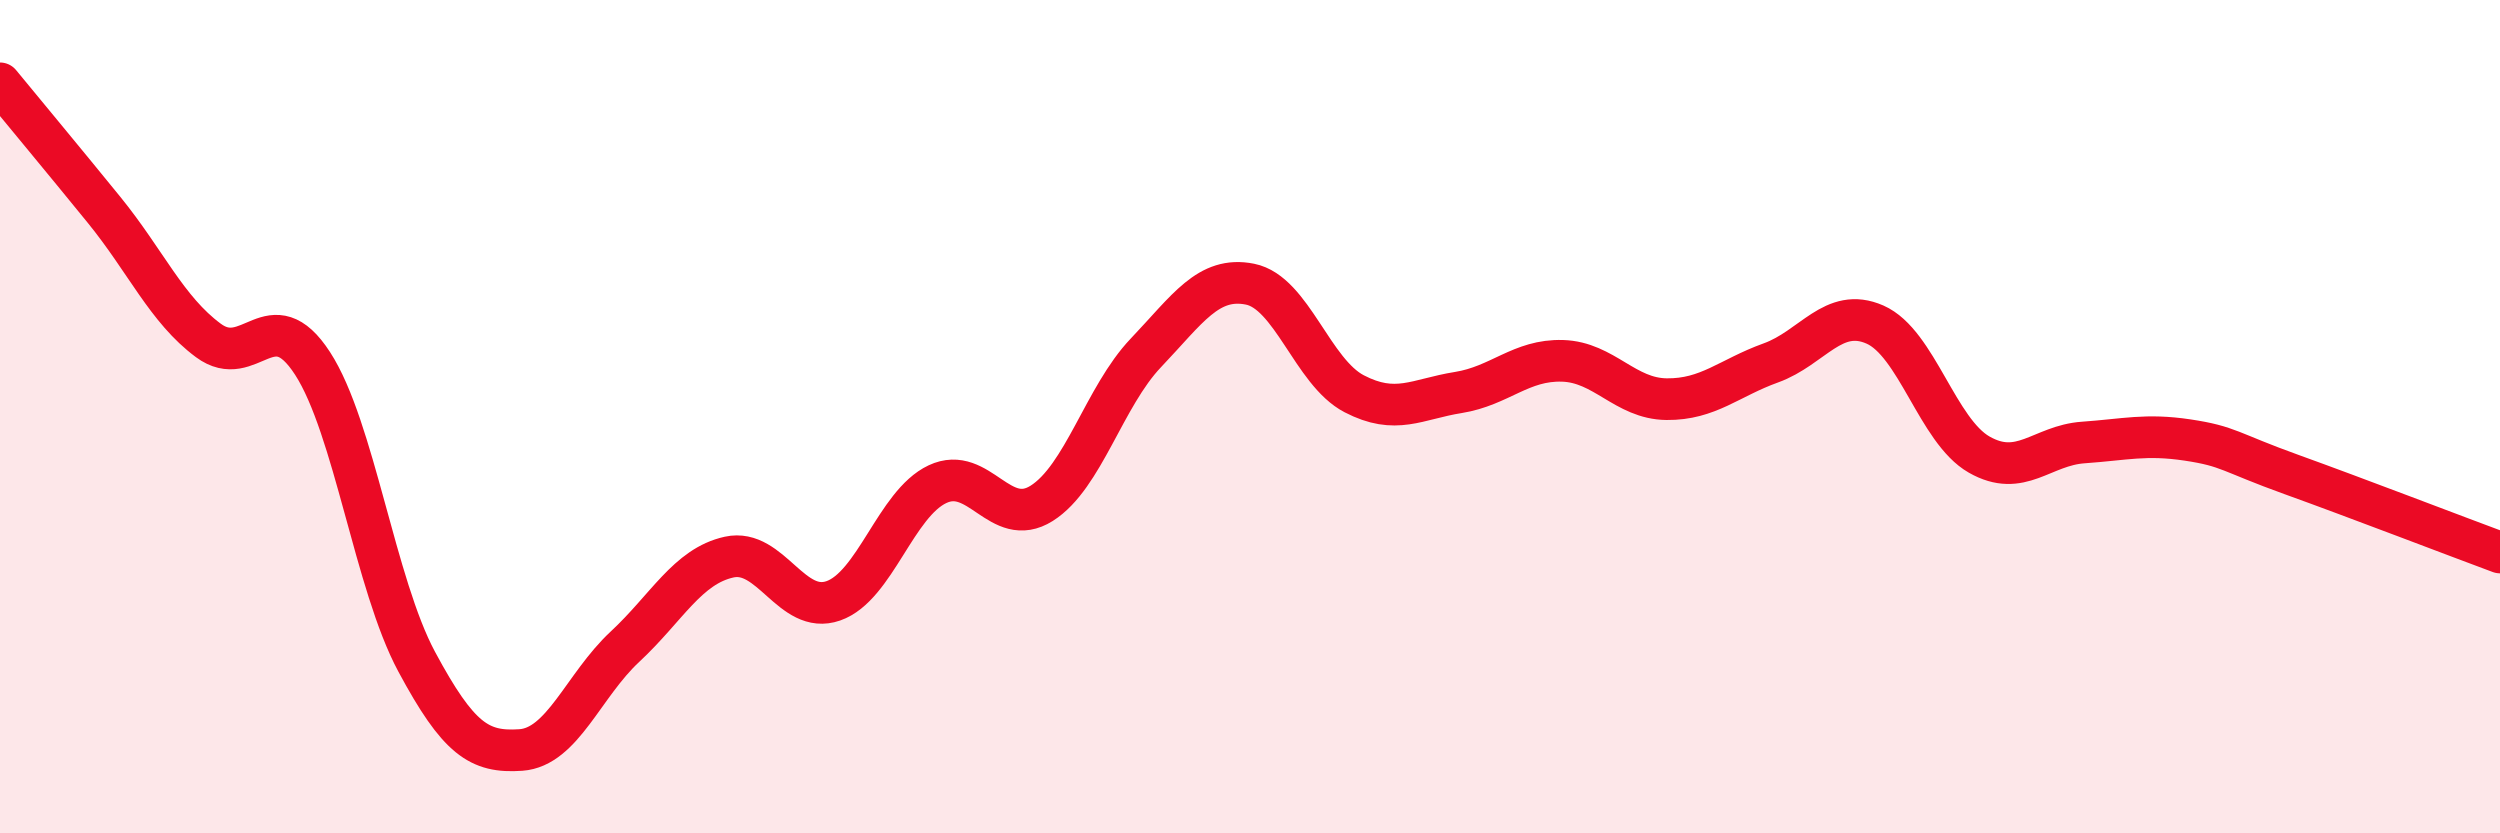
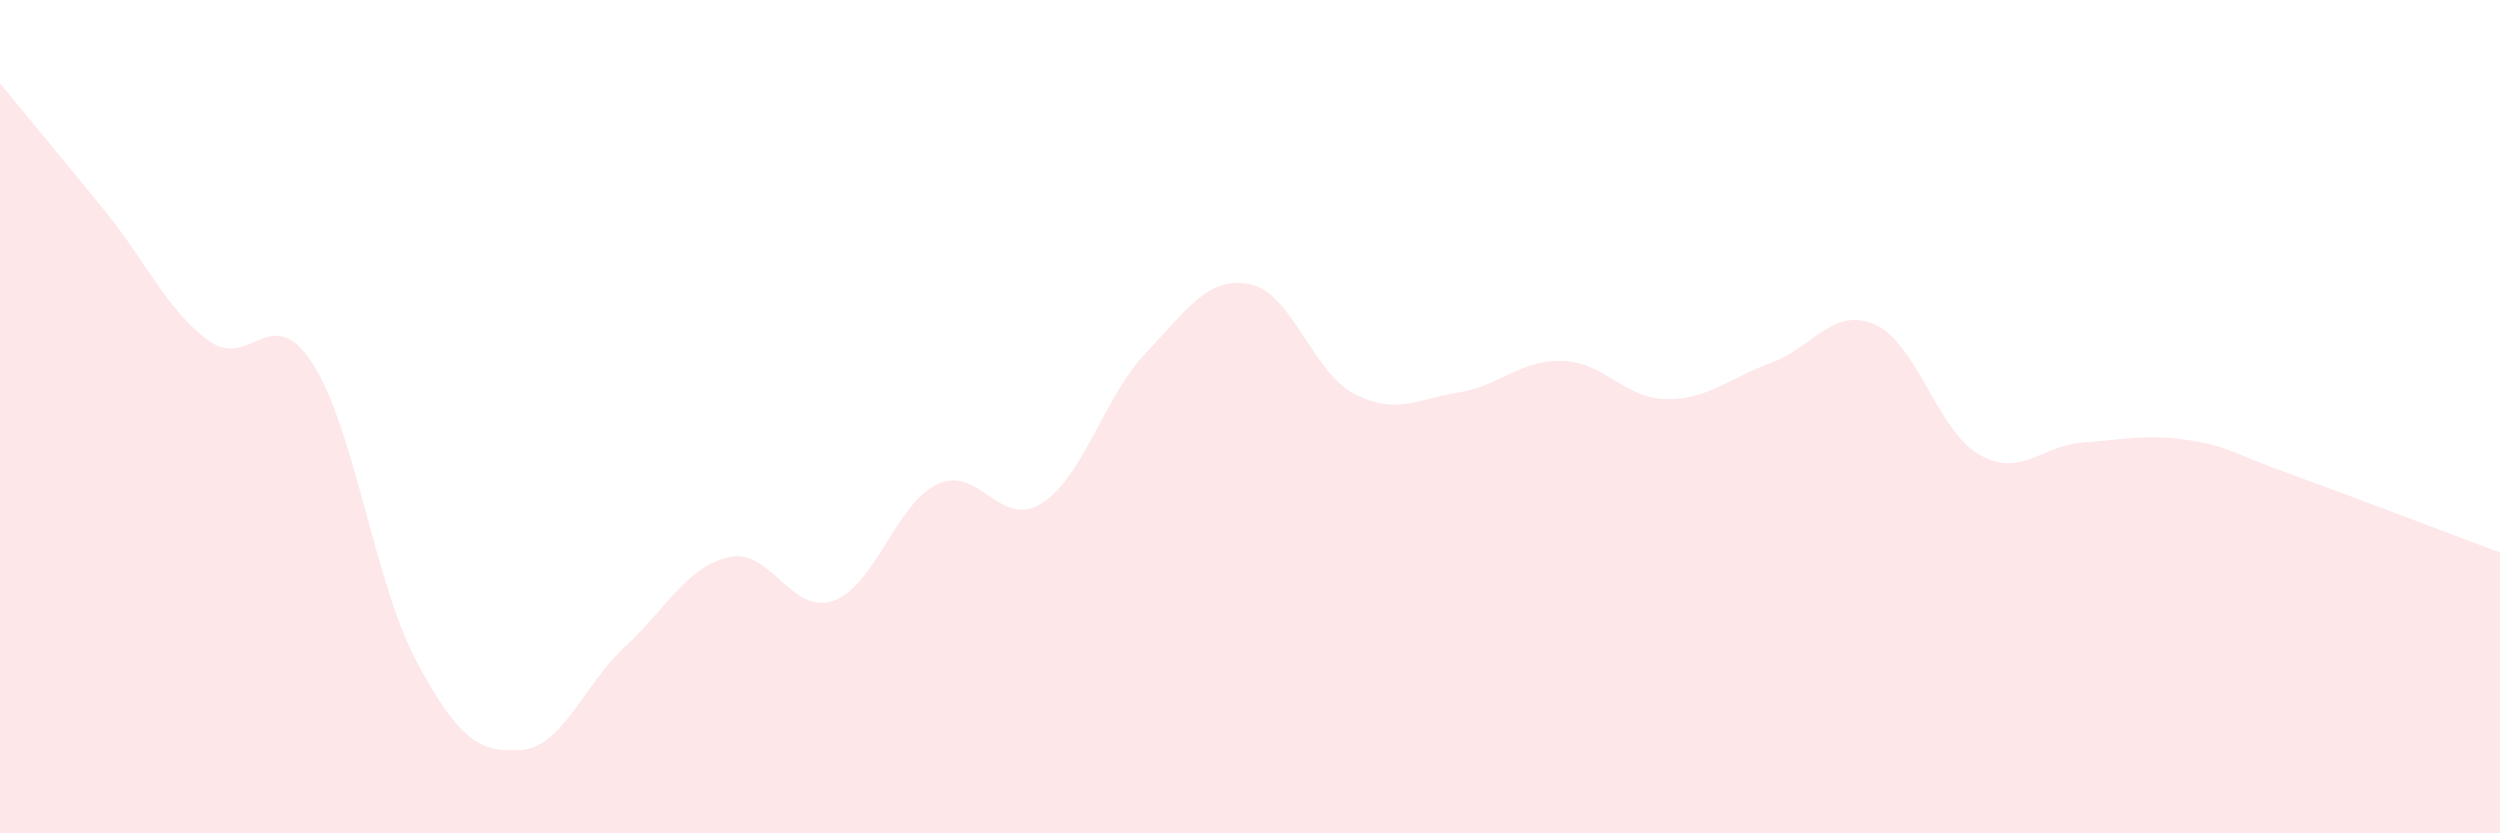
<svg xmlns="http://www.w3.org/2000/svg" width="60" height="20" viewBox="0 0 60 20">
  <path d="M 0,2 C 0.5,2.61 1.5,3.81 2.5,5.04 C 3.5,6.27 4,7.43 5,8.17 C 6,8.91 6.5,7.18 7.5,8.72 C 8.5,10.26 9,14.02 10,15.88 C 11,17.74 11.5,18.07 12.5,18 C 13.5,17.93 14,16.45 15,15.52 C 16,14.59 16.5,13.59 17.5,13.37 C 18.5,13.15 19,14.77 20,14.42 C 21,14.07 21.5,12.09 22.5,11.62 C 23.5,11.15 24,12.71 25,12.08 C 26,11.45 26.5,9.52 27.5,8.47 C 28.5,7.42 29,6.62 30,6.82 C 31,7.02 31.5,8.93 32.5,9.45 C 33.5,9.97 34,9.58 35,9.42 C 36,9.26 36.5,8.63 37.5,8.66 C 38.5,8.69 39,9.57 40,9.58 C 41,9.59 41.5,9.07 42.5,8.71 C 43.5,8.35 44,7.35 45,7.79 C 46,8.23 46.5,10.34 47.5,10.91 C 48.5,11.48 49,10.69 50,10.62 C 51,10.55 51.5,10.41 52.5,10.56 C 53.5,10.71 53.5,10.85 55,11.39 C 56.5,11.93 59,12.89 60,13.26L60 20L0 20Z" fill="#EB0A25" opacity="0.1" stroke-linecap="round" stroke-linejoin="round" />
-   <path d="M 0,2 C 0.5,2.61 1.5,3.81 2.5,5.04 C 3.5,6.27 4,7.43 5,8.17 C 6,8.91 6.5,7.18 7.5,8.72 C 8.5,10.26 9,14.02 10,15.88 C 11,17.74 11.5,18.07 12.5,18 C 13.5,17.93 14,16.45 15,15.52 C 16,14.59 16.5,13.59 17.5,13.37 C 18.5,13.15 19,14.77 20,14.42 C 21,14.07 21.5,12.09 22.5,11.62 C 23.5,11.15 24,12.71 25,12.08 C 26,11.45 26.5,9.52 27.5,8.47 C 28.5,7.42 29,6.62 30,6.82 C 31,7.02 31.5,8.93 32.5,9.45 C 33.5,9.97 34,9.58 35,9.42 C 36,9.26 36.5,8.63 37.5,8.66 C 38.5,8.69 39,9.57 40,9.58 C 41,9.59 41.5,9.07 42.5,8.71 C 43.5,8.35 44,7.35 45,7.79 C 46,8.23 46.5,10.34 47.5,10.91 C 48.5,11.48 49,10.69 50,10.62 C 51,10.55 51.5,10.41 52.5,10.56 C 53.5,10.71 53.5,10.85 55,11.39 C 56.5,11.93 59,12.89 60,13.26" stroke="#EB0A25" stroke-width="1" fill="none" stroke-linecap="round" stroke-linejoin="round" />
</svg>